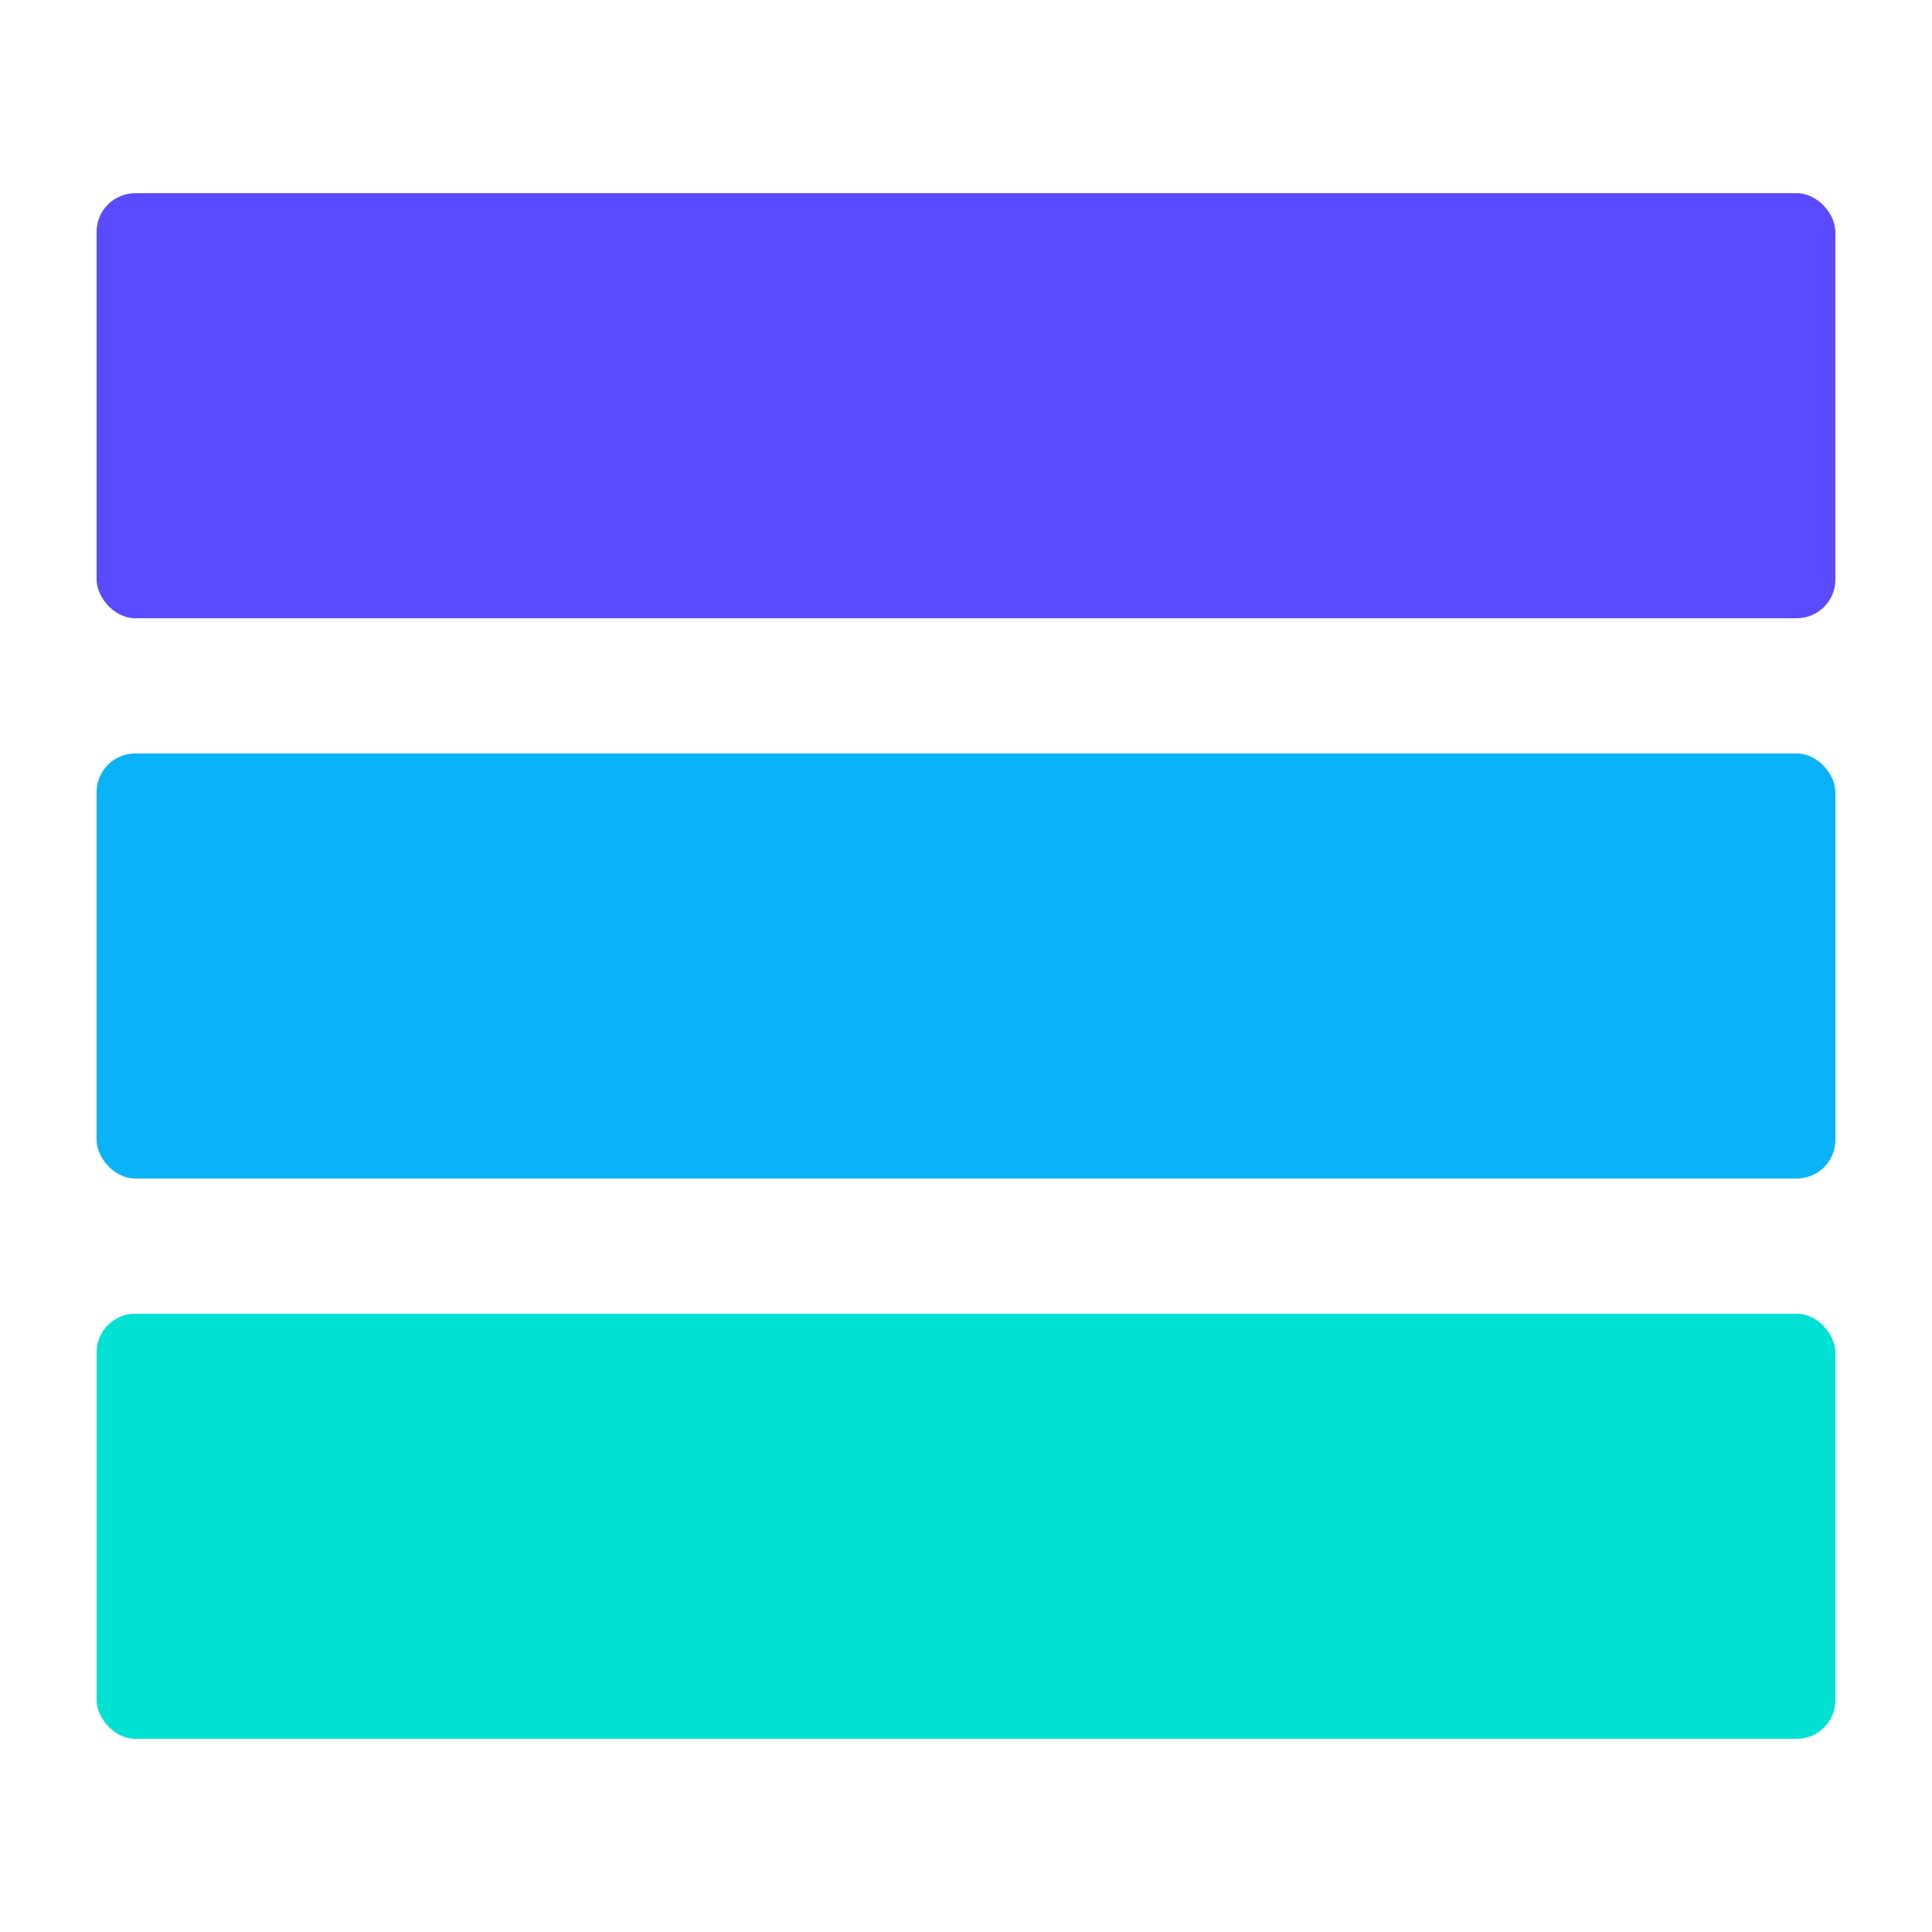
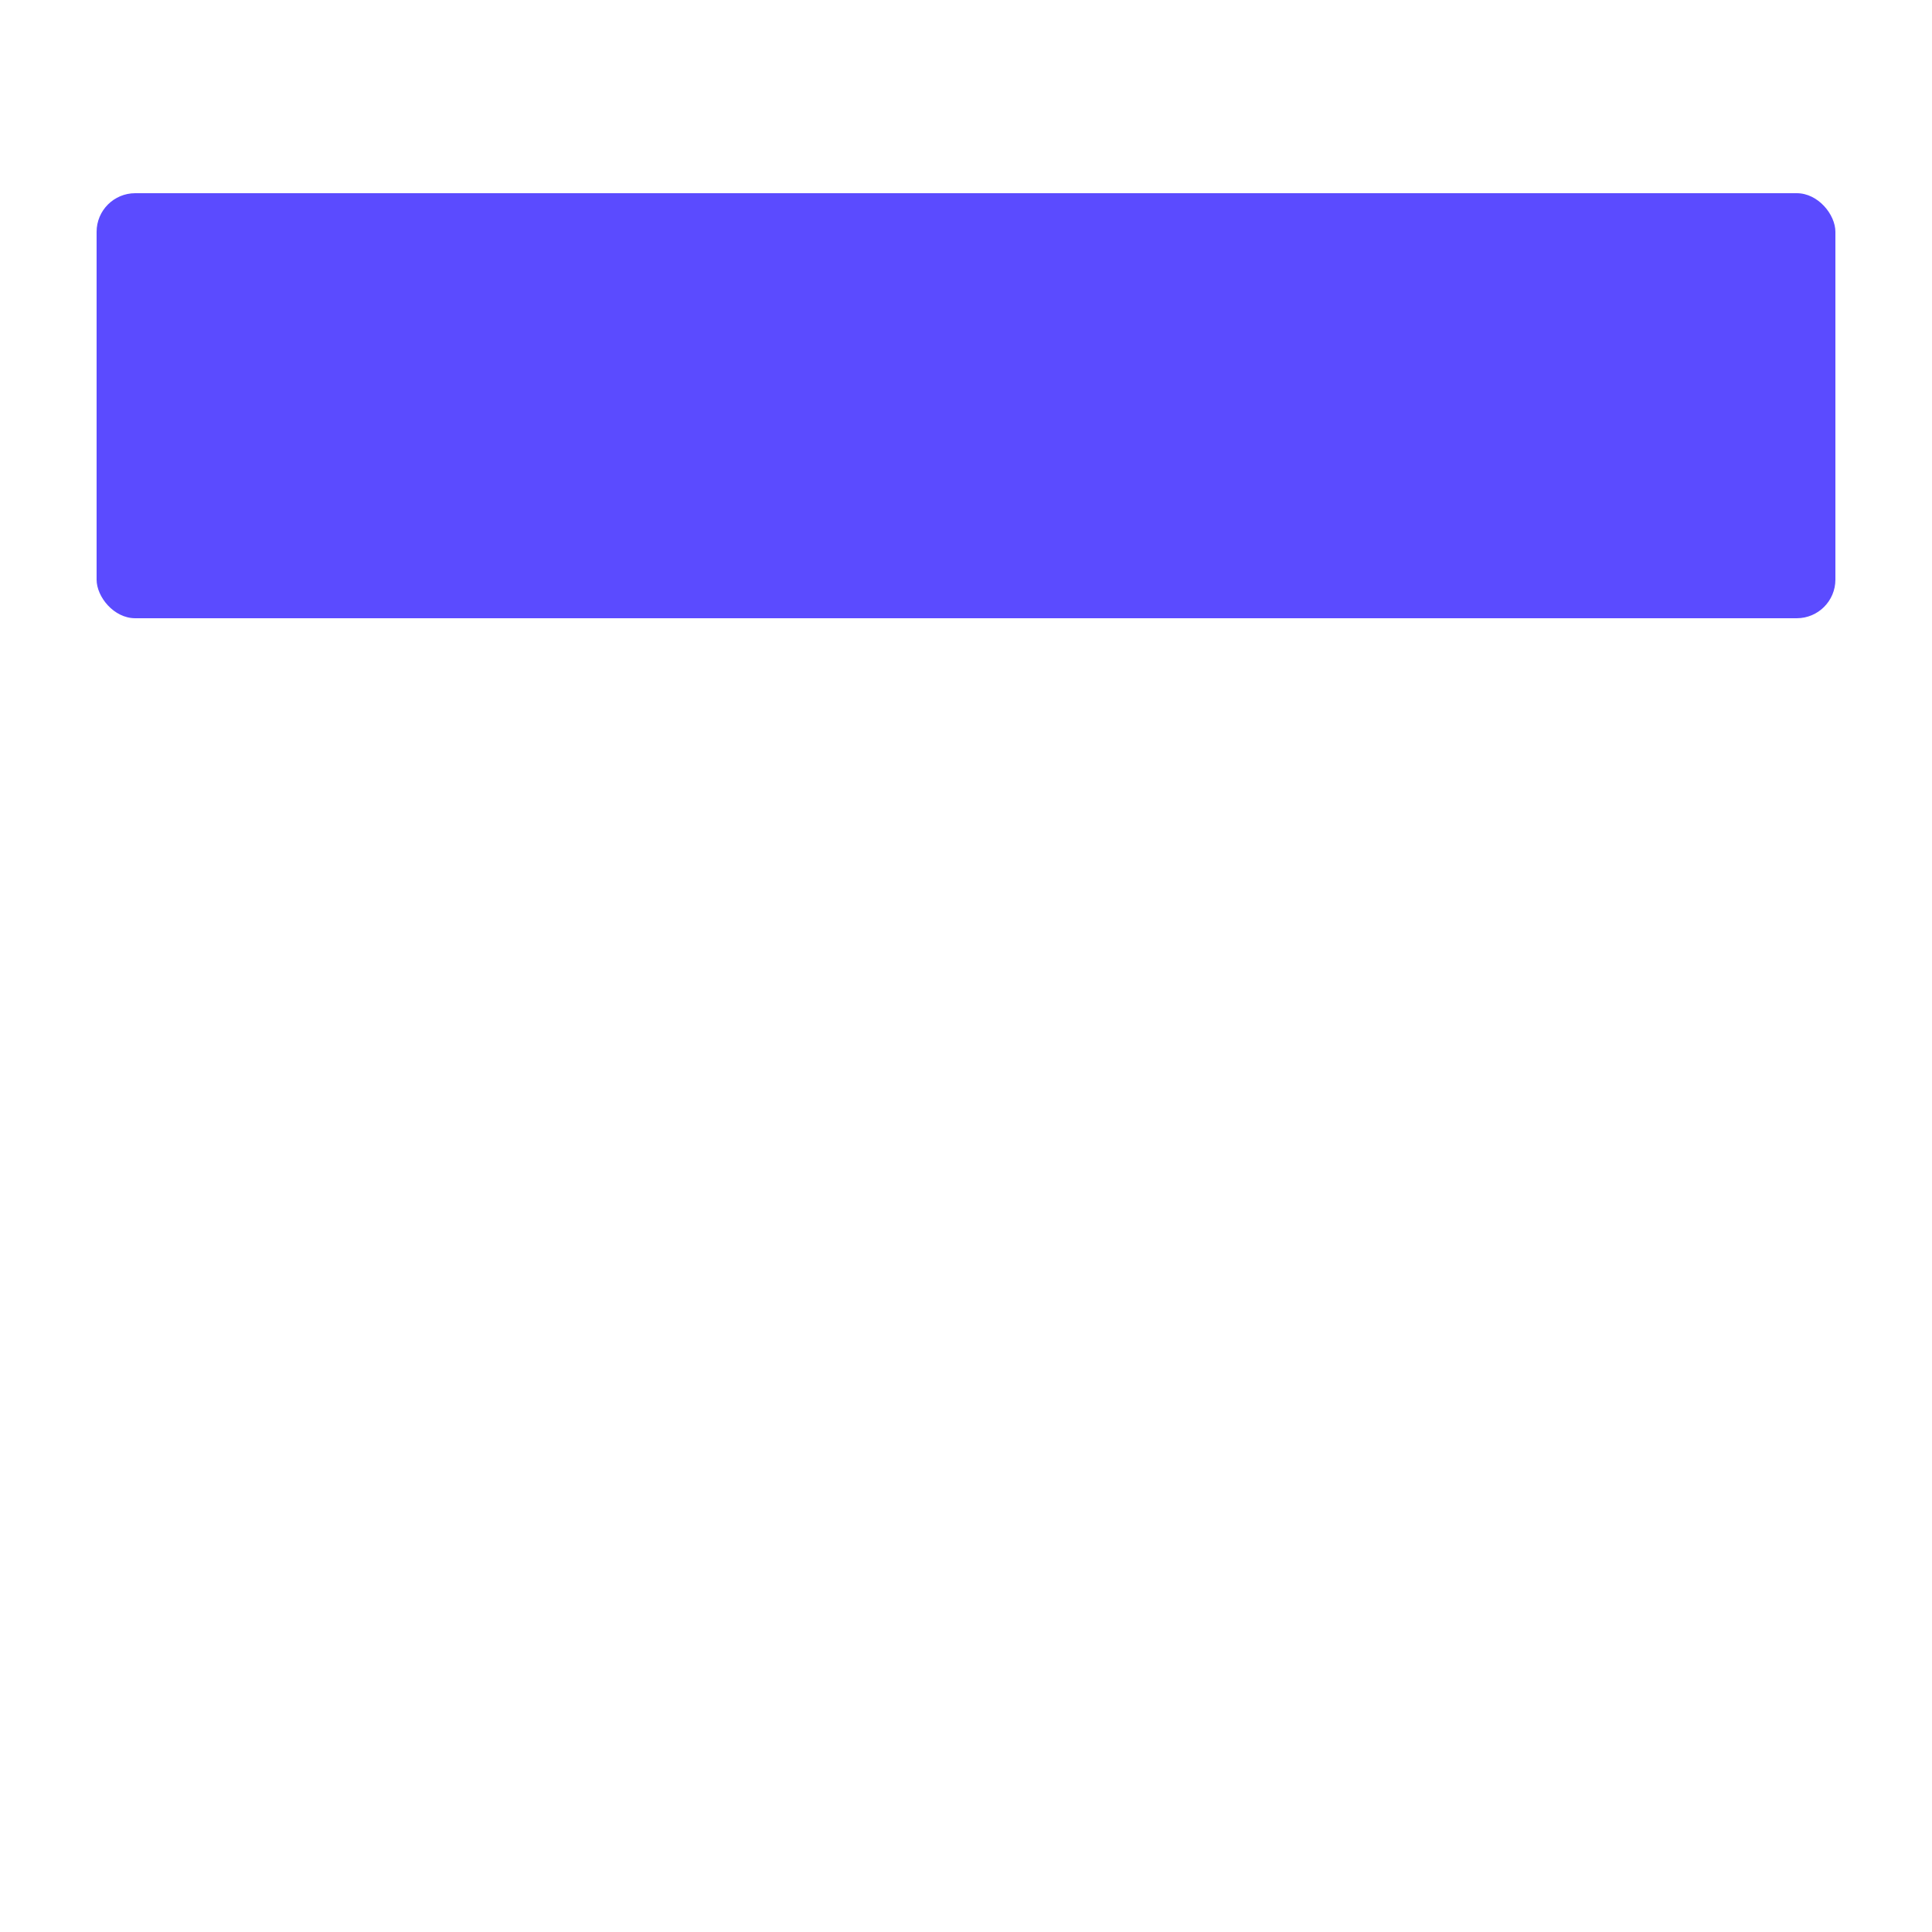
<svg xmlns="http://www.w3.org/2000/svg" viewBox="0 0 100 100">
  <rect x="5" y="10" width="90" height="22" rx="2" fill="#5B4BFF" />
-   <rect x="5" y="39" width="90" height="22" rx="2" fill="#0AB3F8" />
-   <rect x="5" y="68" width="90" height="22" rx="2" fill="#00E0D3" />
</svg>